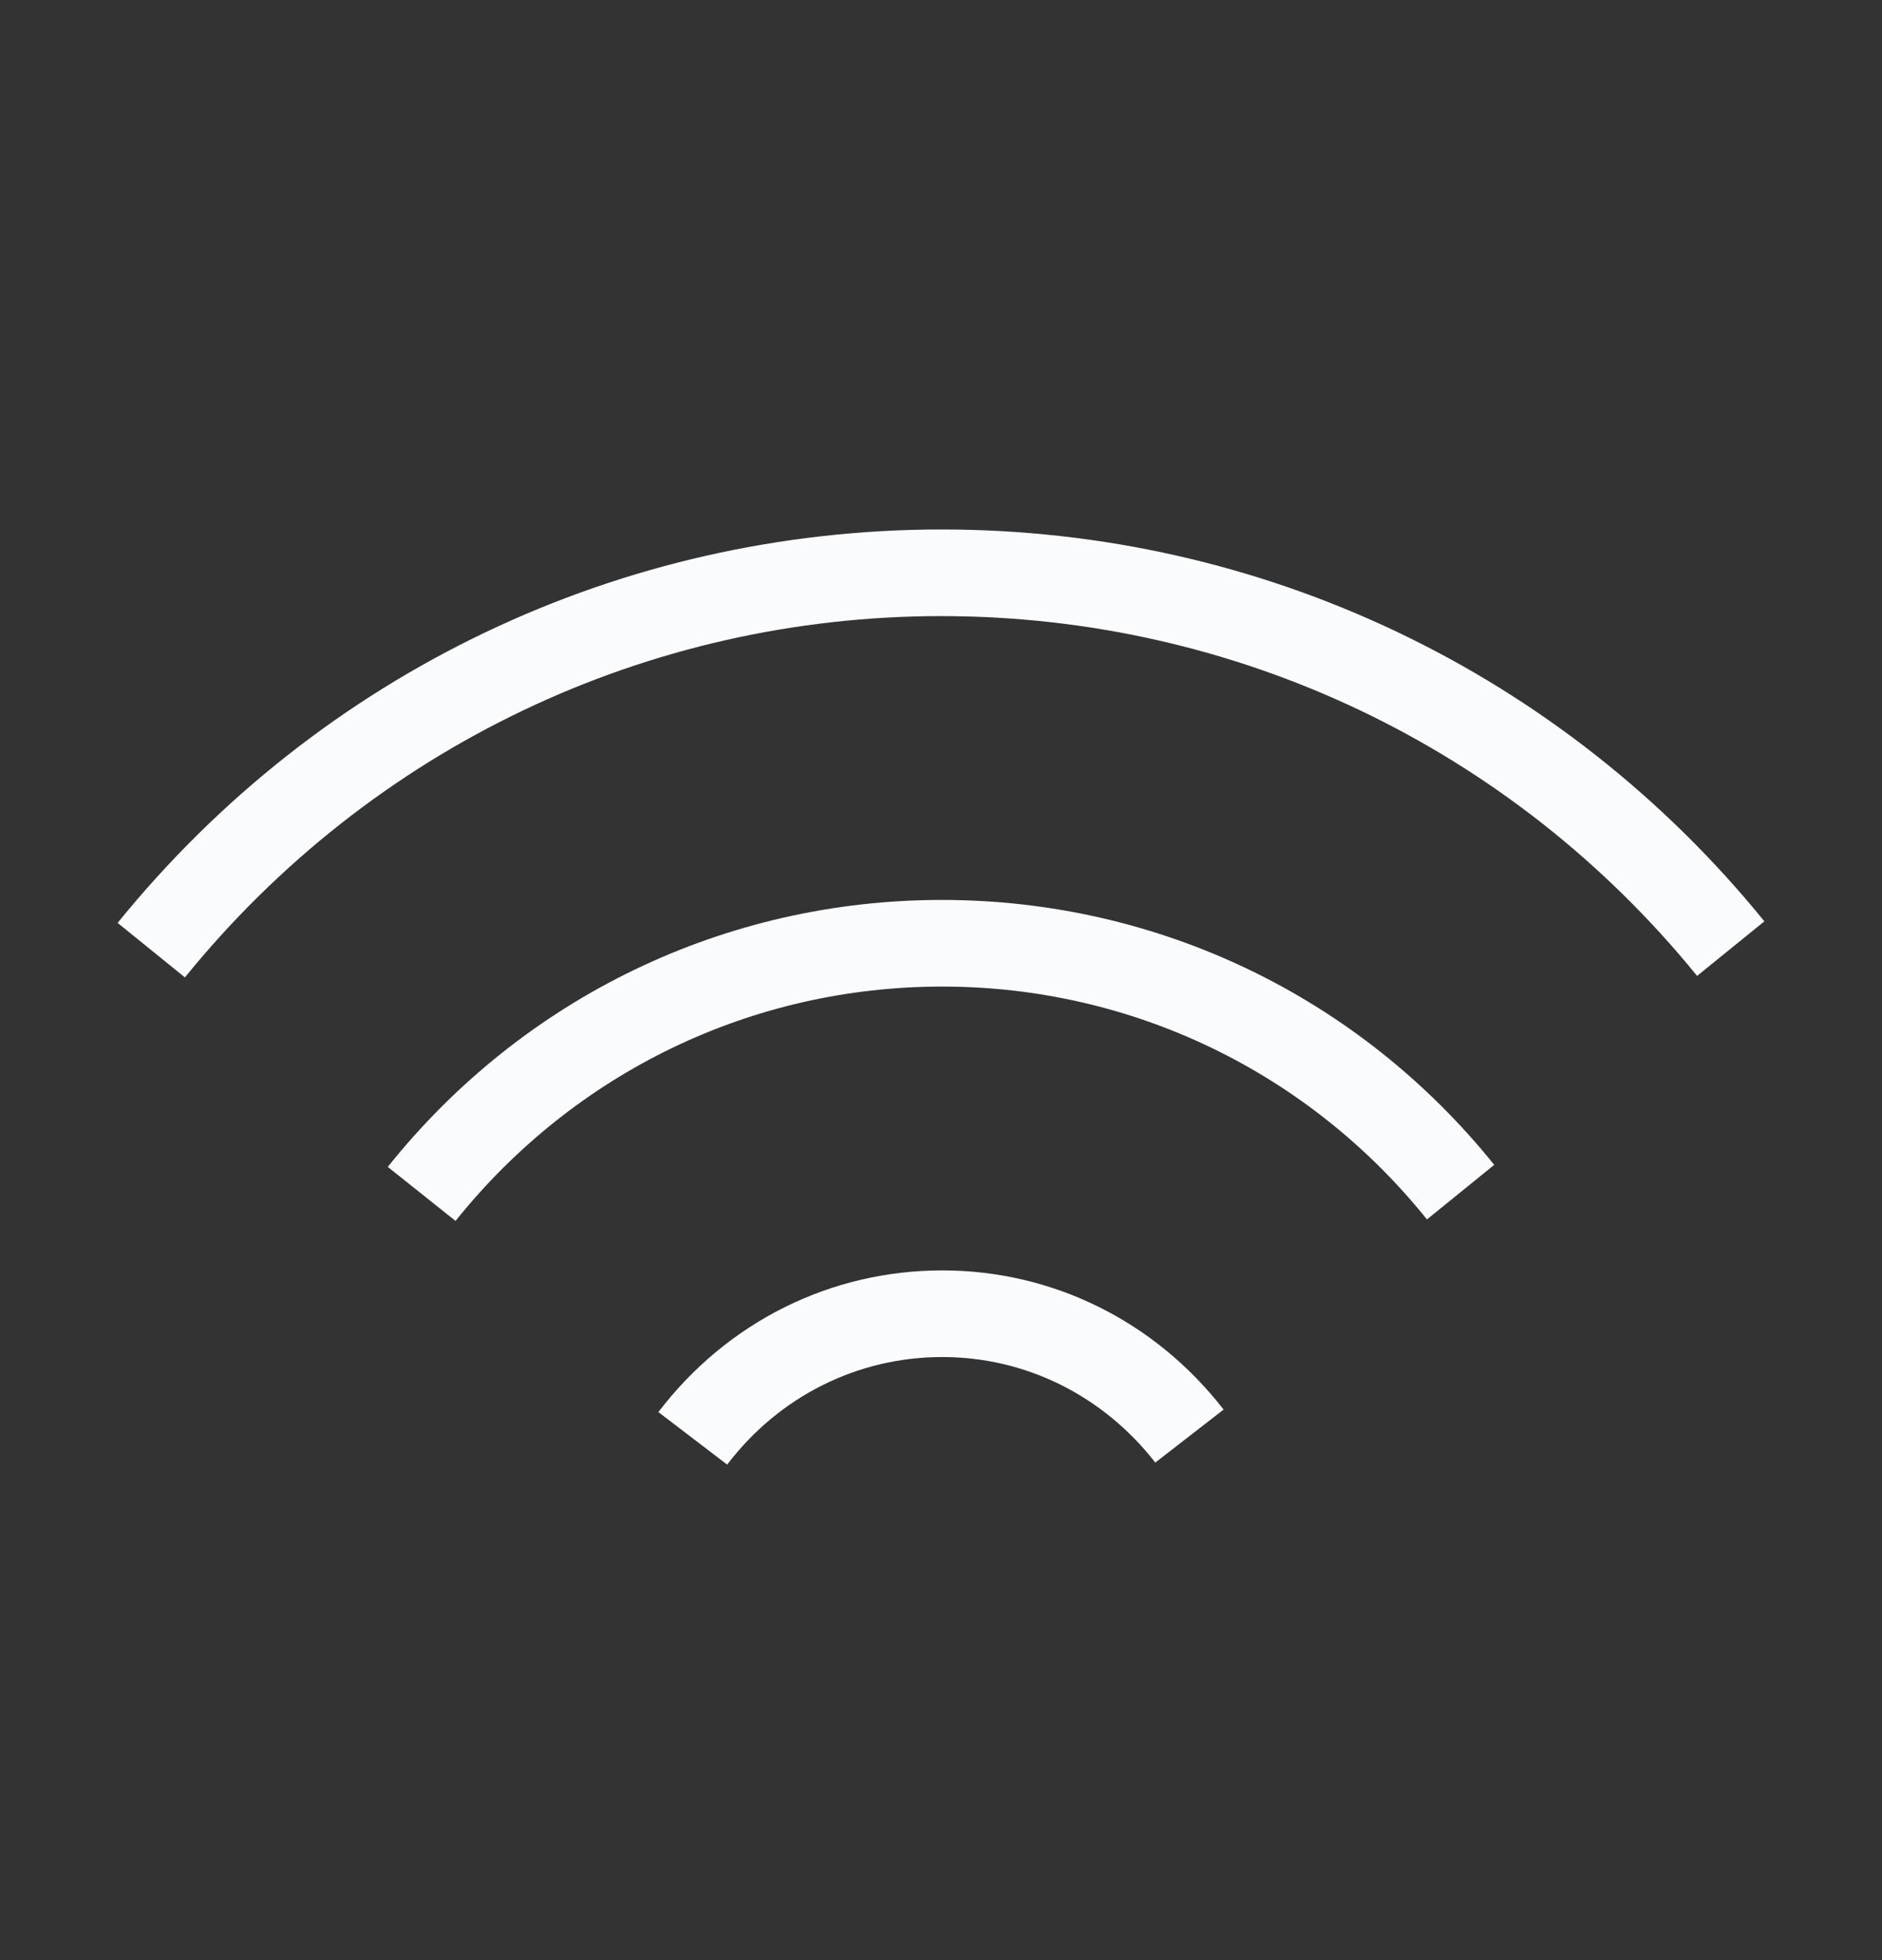
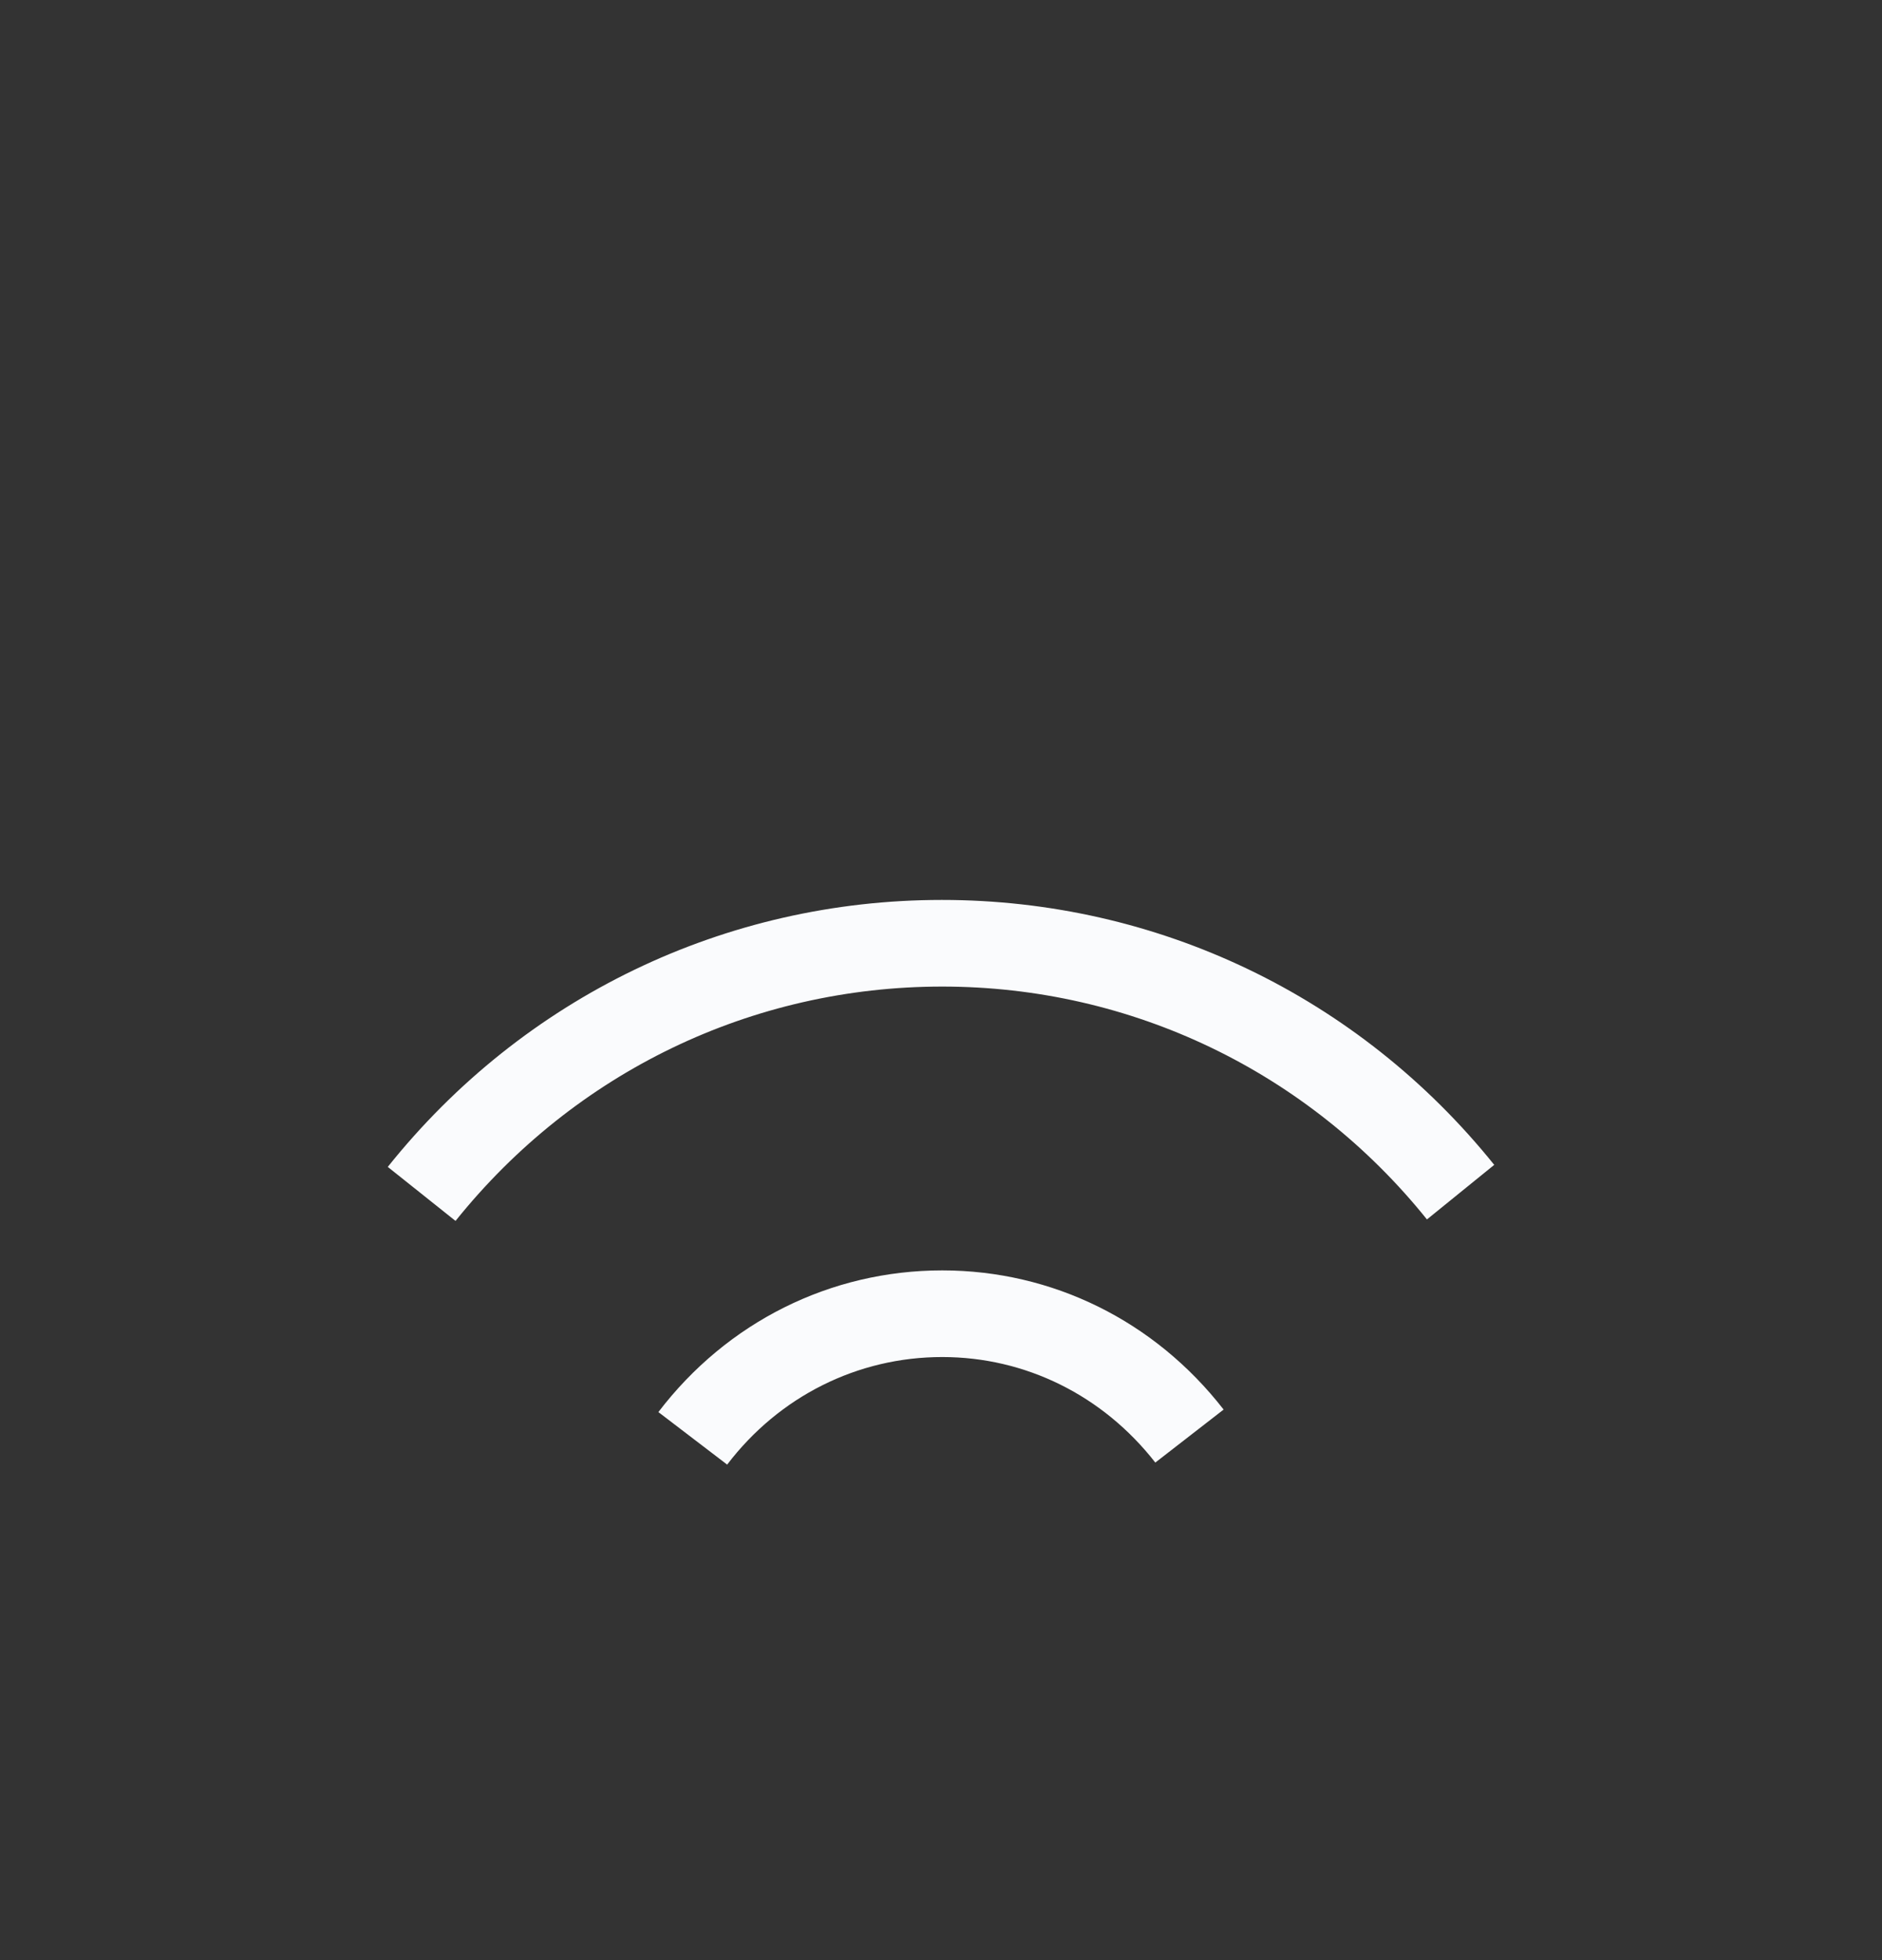
<svg xmlns="http://www.w3.org/2000/svg" width="24" height="25" viewBox="0 0 24 25" fill="none">
  <rect x="0" y="0" width="24" height="25" fill="#333333" stroke="none" />
-   <path d="M1.5 11.771L2.358 12.466C4.737 9.535 8.253 7.858 12.003 7.858C15.754 7.858 19.27 9.528 21.642 12.447L22.5 11.751C19.92 8.573 16.091 6.753 12.01 6.753C7.915 6.753 4.087 8.579 1.5 11.771Z" fill="#FAFBFD" />
  <path d="M5.809 15.572L4.945 14.883C6.674 12.719 9.247 11.478 12.01 11.478C14.759 11.478 17.326 12.706 19.055 14.857L18.197 15.553C16.683 13.668 14.428 12.583 12.016 12.583C9.585 12.583 7.33 13.675 5.809 15.572Z" fill="#FAFBFD" />
  <path d="M9.273 18.68L8.396 18.01C9.273 16.86 10.593 16.203 12.016 16.203C13.42 16.203 14.726 16.847 15.604 17.978L14.733 18.654C14.064 17.796 13.076 17.308 12.016 17.308C10.937 17.308 9.936 17.809 9.273 18.68Z" fill="#FAFBFD" />
</svg>